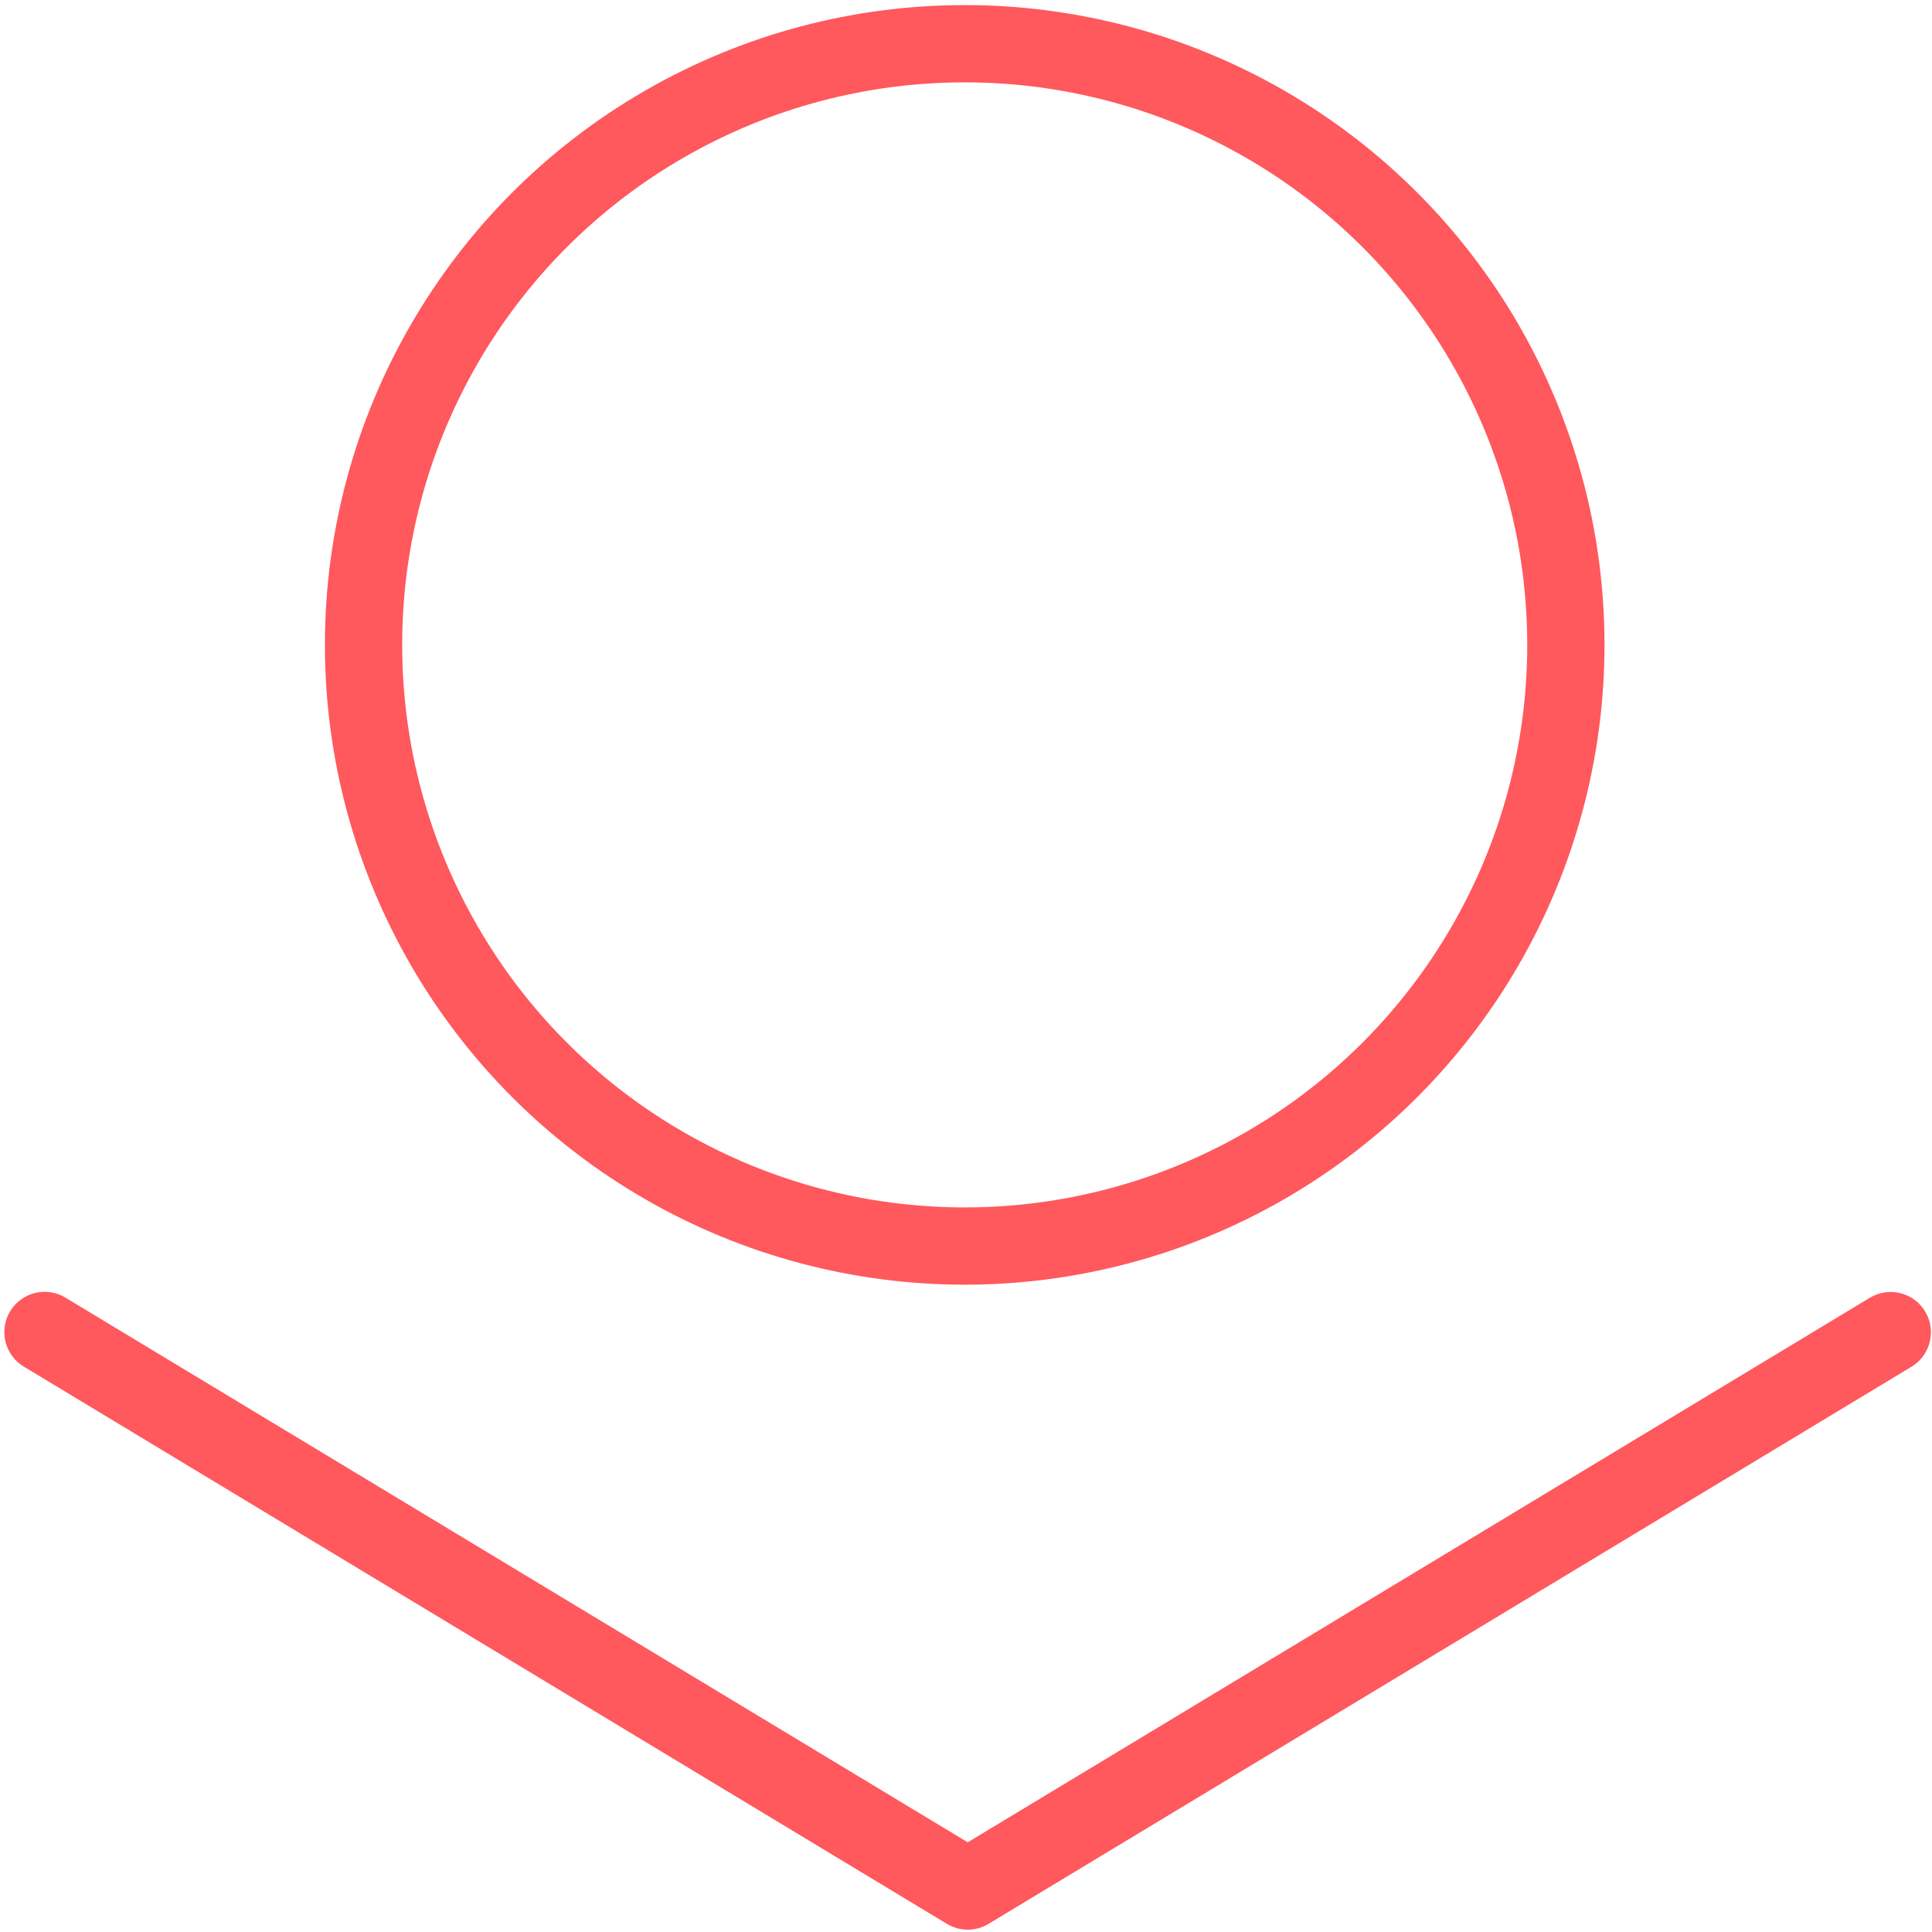
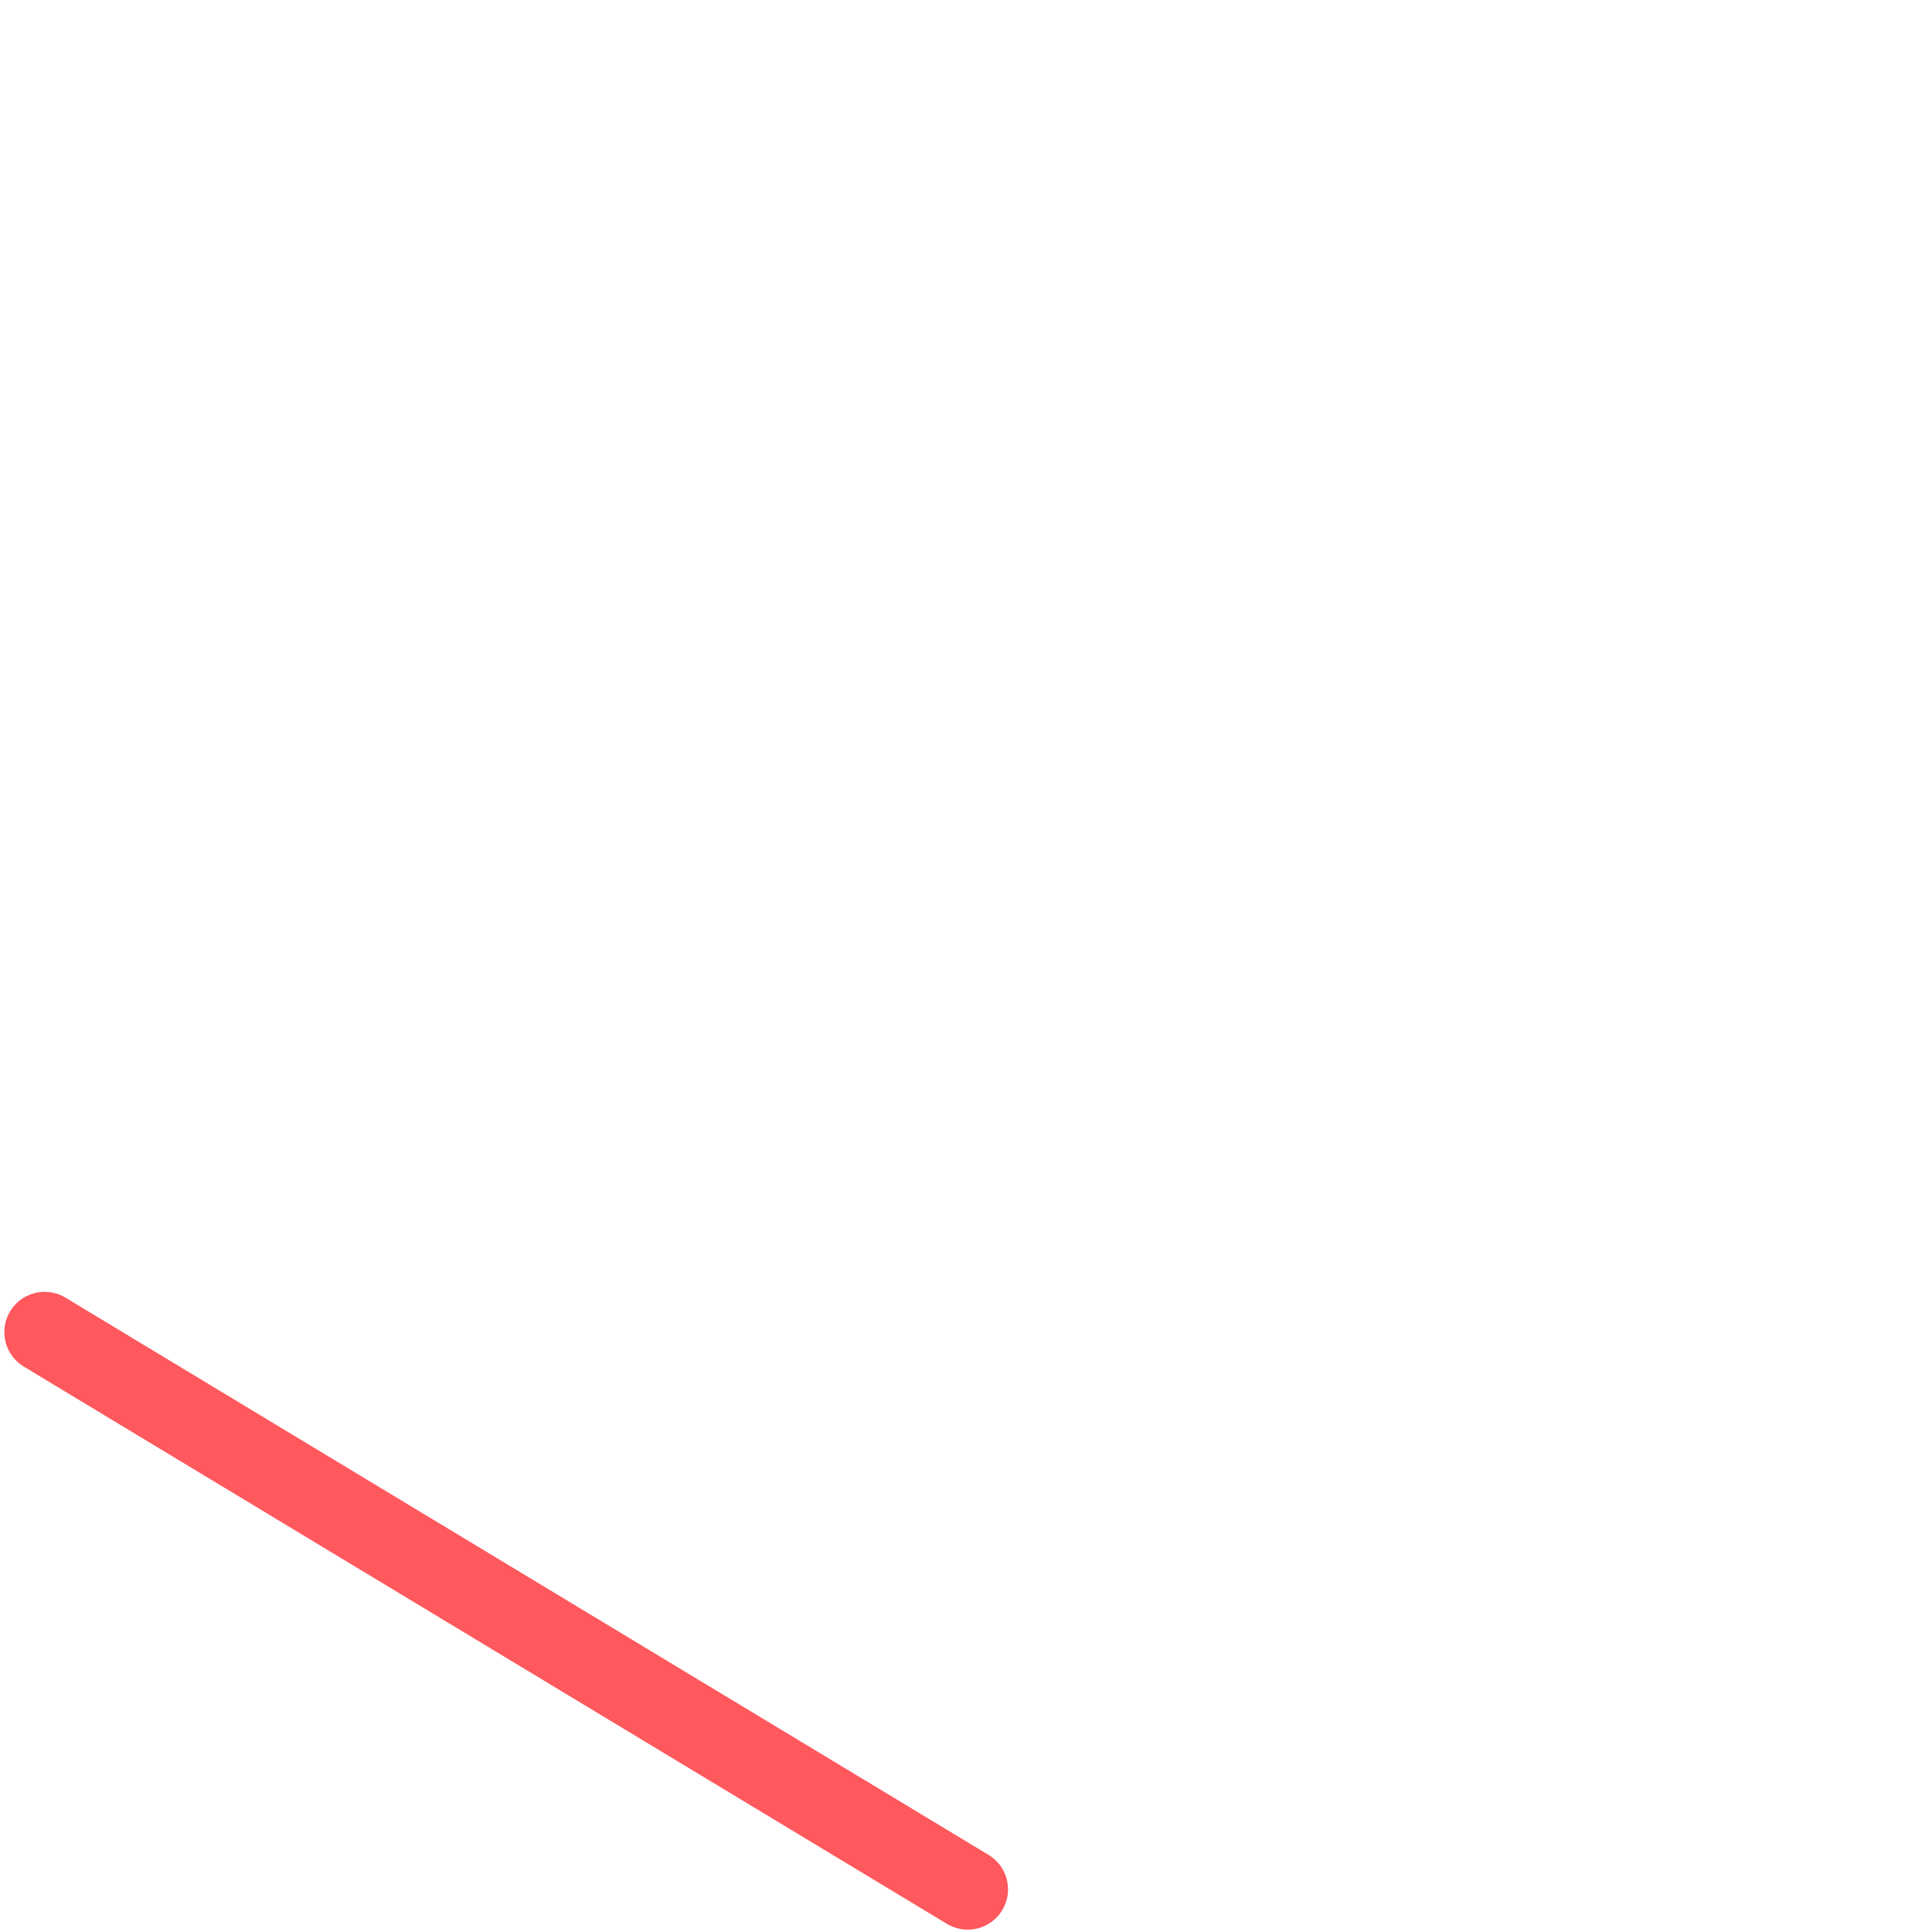
<svg xmlns="http://www.w3.org/2000/svg" width="100%" height="100%" viewBox="0 0 300 300" version="1.1" xml:space="preserve" style="fill-rule:evenodd;clip-rule:evenodd;stroke-linecap:round;stroke-linejoin:round;stroke-miterlimit:1.5;">
  <g transform="matrix(1,0,0,1,-400,-200)">
    <g transform="matrix(1.054,0,0,1.022,-30.918,-11.168)">
-       <rect x="408.871" y="206.554" width="284.651" height="293.446" style="fill:none;" />
-     </g>
+       </g>
    <g transform="matrix(0.966,0,0,0.966,20.071,155.863)">
-       <path d="M400.476,259.822L548.859,349.397L697.209,259.846" style="fill:none;stroke:rgb(255,88,93);stroke-width:12.95px;" />
+       <path d="M400.476,259.822L548.859,349.397" style="fill:none;stroke:rgb(255,88,93);stroke-width:12.95px;" />
    </g>
    <g transform="matrix(0.973,0,0,0.973,60.517,4.256)">
-       <circle cx="502.859" cy="304.092" r="95.939" style="fill:none;stroke:rgb(255,88,93);stroke-width:12.33px;" />
-     </g>
+       </g>
  </g>
</svg>